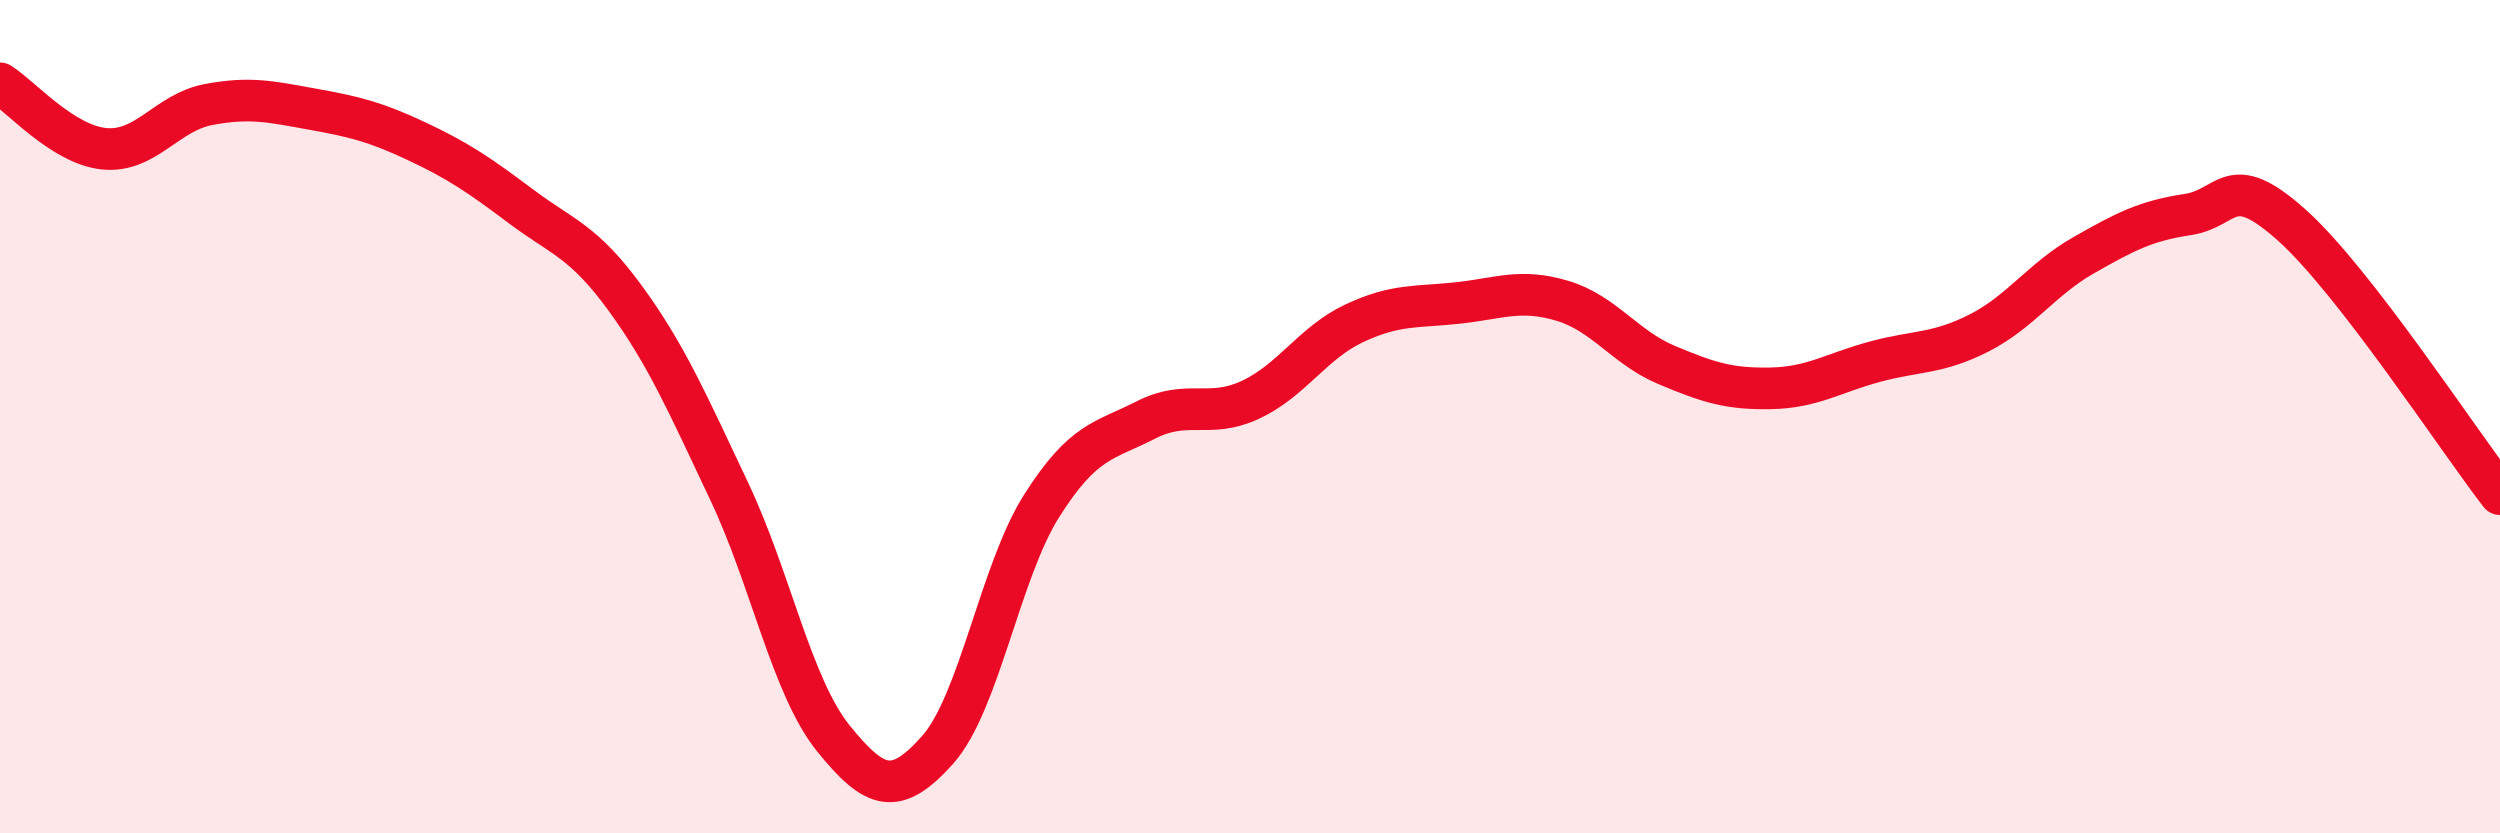
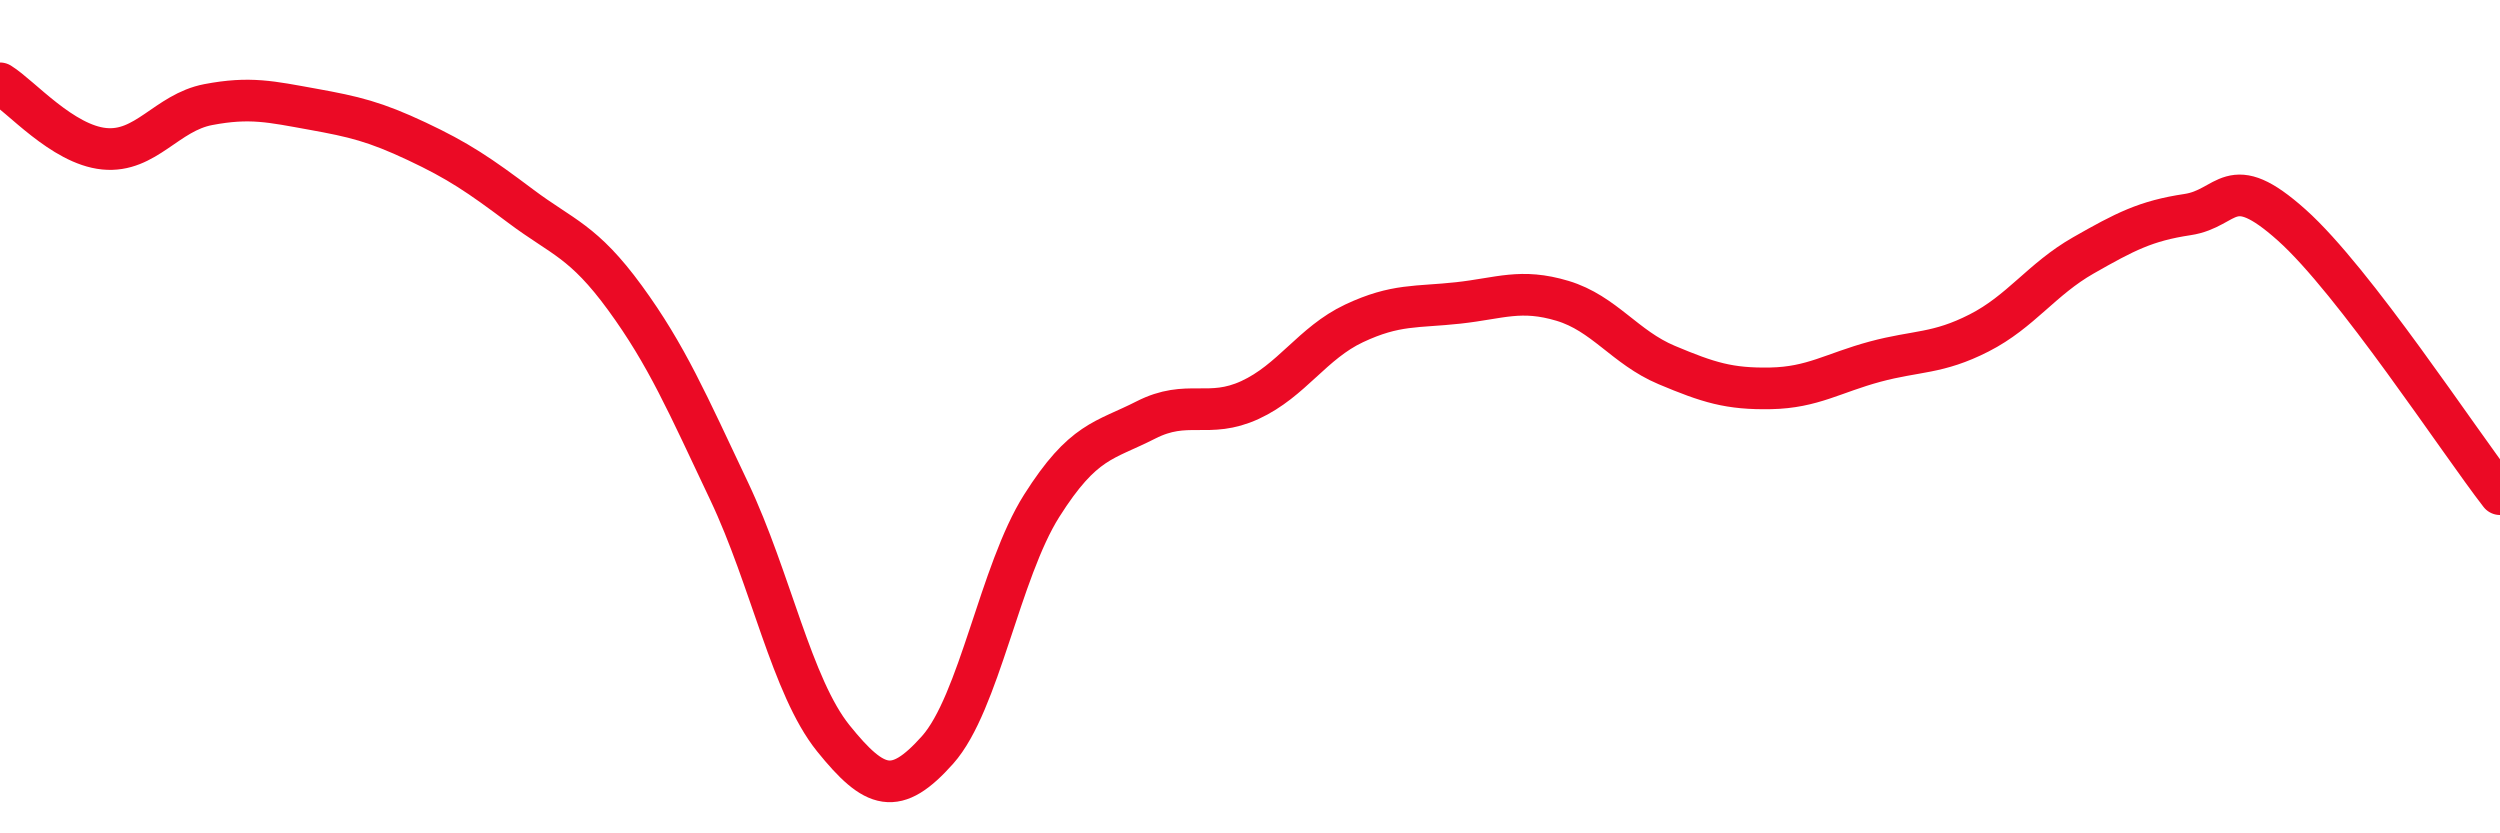
<svg xmlns="http://www.w3.org/2000/svg" width="60" height="20" viewBox="0 0 60 20">
-   <path d="M 0,2 C 0.5,2.31 1.5,3.47 2.5,3.57 C 3.5,3.67 4,2.7 5,2.51 C 6,2.32 6.5,2.44 7.5,2.62 C 8.5,2.8 9,2.92 10,3.39 C 11,3.86 11.5,4.2 12.5,4.95 C 13.5,5.7 14,5.78 15,7.15 C 16,8.52 16.5,9.68 17.5,11.79 C 18.5,13.9 19,16.48 20,17.72 C 21,18.96 21.5,19.12 22.5,18 C 23.5,16.88 24,13.72 25,12.14 C 26,10.56 26.5,10.59 27.5,10.08 C 28.5,9.57 29,10.06 30,9.6 C 31,9.14 31.5,8.23 32.5,7.76 C 33.5,7.29 34,7.38 35,7.27 C 36,7.16 36.5,6.92 37.5,7.22 C 38.5,7.52 39,8.34 40,8.76 C 41,9.18 41.5,9.34 42.5,9.32 C 43.5,9.3 44,8.95 45,8.68 C 46,8.41 46.5,8.5 47.5,7.99 C 48.5,7.48 49,6.7 50,6.13 C 51,5.56 51.5,5.3 52.5,5.15 C 53.5,5 53.5,4.06 55,5.4 C 56.5,6.74 59,10.57 60,11.86L60 20L0 20Z" fill="#EB0A25" opacity="0.1" stroke-linecap="round" stroke-linejoin="round" />
  <path d="M 0,2 C 0.5,2.31 1.5,3.47 2.5,3.57 C 3.5,3.67 4,2.7 5,2.51 C 6,2.32 6.5,2.44 7.5,2.62 C 8.5,2.8 9,2.92 10,3.39 C 11,3.86 11.5,4.2 12.5,4.95 C 13.5,5.7 14,5.78 15,7.15 C 16,8.52 16.5,9.68 17.5,11.79 C 18.5,13.9 19,16.48 20,17.72 C 21,18.96 21.5,19.12 22.5,18 C 23.5,16.88 24,13.72 25,12.14 C 26,10.56 26.5,10.59 27.5,10.08 C 28.5,9.57 29,10.06 30,9.6 C 31,9.14 31.5,8.23 32.5,7.76 C 33.5,7.29 34,7.38 35,7.27 C 36,7.16 36.5,6.92 37.5,7.22 C 38.5,7.52 39,8.34 40,8.76 C 41,9.18 41.5,9.34 42.5,9.32 C 43.5,9.3 44,8.95 45,8.68 C 46,8.41 46.5,8.5 47.5,7.99 C 48.5,7.48 49,6.7 50,6.13 C 51,5.56 51.5,5.3 52.5,5.15 C 53.5,5 53.5,4.06 55,5.4 C 56.5,6.74 59,10.57 60,11.86" stroke="#EB0A25" stroke-width="1" fill="none" stroke-linecap="round" stroke-linejoin="round" />
</svg>